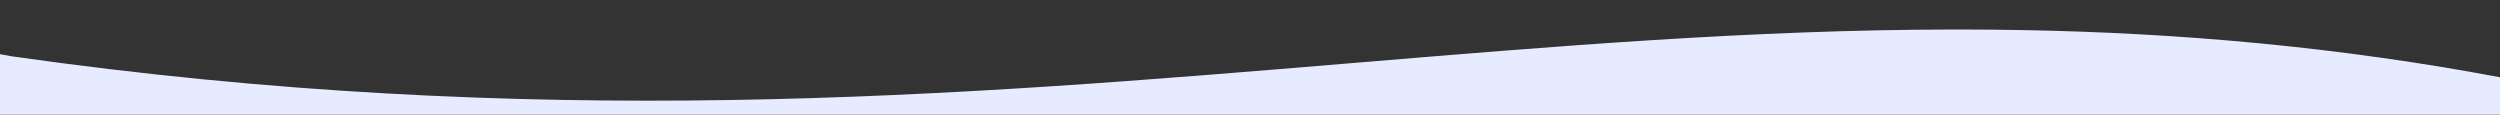
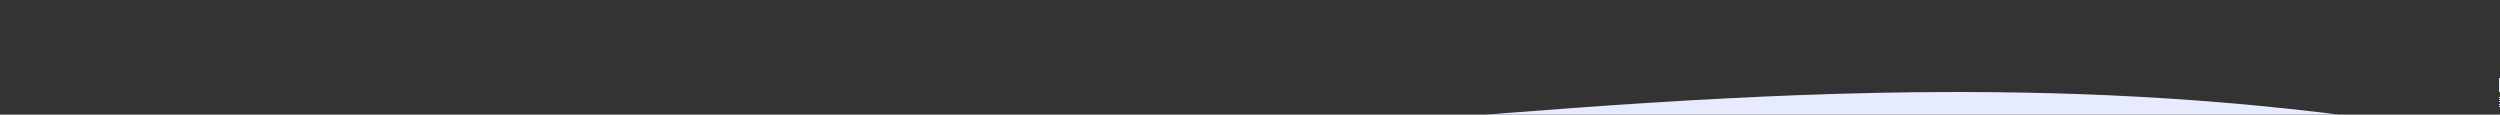
<svg xmlns="http://www.w3.org/2000/svg" version="1.1" viewBox="0 0 1440 66">
  <rect x="0" y="0" width="1440" height="66" fill="#333333" stroke="none" />
  <defs>
    <style>
      .cls-1 {
        fill: #e6ebff;
        fill-rule: evenodd;
      }
    </style>
  </defs>
  <g>
    <g id="Layer_1">
      <g id="Layer_1-2" data-name="Layer_1">
        <g id="Layer_1-2">
-           <path class="cls-1" d="M1440,44.5v22.7-.2H0v.2V31.2l6.5,1.2c301.8,43,544.3,22.9,771.6,4,117.8-9.8,231.5-19.3,347.2-19.4h5.2c90.2.1,181.6,6,277.3,21.8,10.7,1.8,21.5,3.7,32.2,5.7Z" />
+           <path class="cls-1" d="M1440,44.5v22.7-.2H0v.2l6.5,1.2c301.8,43,544.3,22.9,771.6,4,117.8-9.8,231.5-19.3,347.2-19.4h5.2c90.2.1,181.6,6,277.3,21.8,10.7,1.8,21.5,3.7,32.2,5.7Z" />
        </g>
      </g>
    </g>
  </g>
</svg>